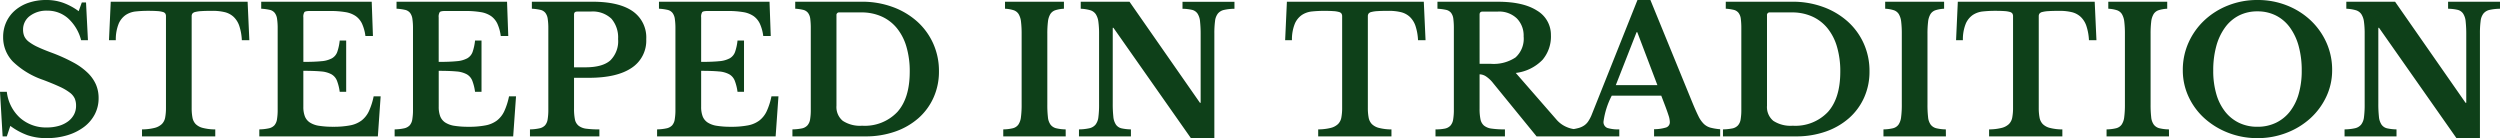
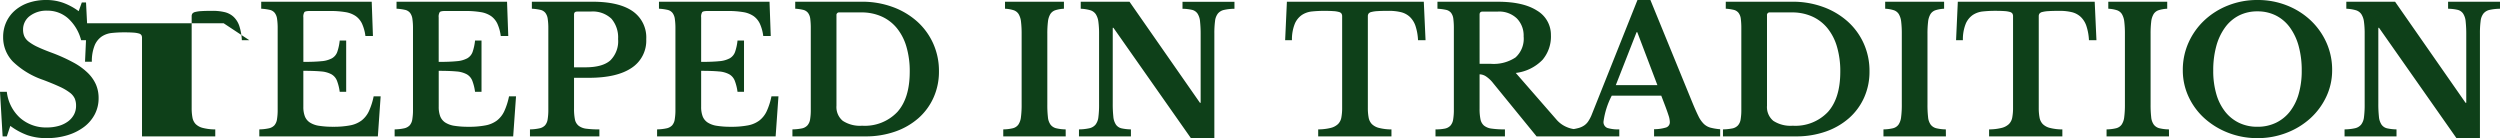
<svg xmlns="http://www.w3.org/2000/svg" width="500.43" height="27.65" viewBox="0 0 500.43 27.65">
-   <path id="Path_361" data-name="Path 361" d="M-249.637-8.925h1.365a8.3,8.3,0,0,0,2.66,5.233,7.821,7.821,0,0,0,5.355,1.907,8.512,8.512,0,0,0,2.38-.315,5.716,5.716,0,0,0,1.855-.893,4.13,4.13,0,0,0,1.19-1.365,3.7,3.7,0,0,0,.42-1.767,3.67,3.67,0,0,0-.262-1.452,3.159,3.159,0,0,0-1-1.19,10.437,10.437,0,0,0-2.012-1.173q-1.278-.595-3.307-1.365a16.263,16.263,0,0,1-6.055-3.658,6.937,6.937,0,0,1-1.96-4.918,7.1,7.1,0,0,1,.63-3.01,6.848,6.848,0,0,1,1.768-2.345,8.161,8.161,0,0,1,2.73-1.523,10.853,10.853,0,0,1,3.517-.542,9.956,9.956,0,0,1,3.36.56,12.342,12.342,0,0,1,3.115,1.68l.63-1.75h.84l.385,7.56H-233.4a8.866,8.866,0,0,0-2.625-4.392,6.175,6.175,0,0,0-4.13-1.522A5.5,5.5,0,0,0-243.67-24.1a3.349,3.349,0,0,0-1.348,2.747,3.332,3.332,0,0,0,.245,1.313,2.887,2.887,0,0,0,.91,1.1,9.491,9.491,0,0,0,1.82,1.067q1.155.542,2.975,1.208a33.56,33.56,0,0,1,4.182,1.908,12.72,12.72,0,0,1,2.835,2.065,7.477,7.477,0,0,1,1.627,2.327,6.771,6.771,0,0,1,.525,2.7,6.907,6.907,0,0,1-.77,3.255,7.528,7.528,0,0,1-2.152,2.52,10.608,10.608,0,0,1-3.29,1.645,14.116,14.116,0,0,1-4.217.595,11.584,11.584,0,0,1-3.78-.578A13.376,13.376,0,0,1-247.572-2.1l-.7,2.1h-.84Zm49.91-10.325h-1.5a10.617,10.617,0,0,0-.508-2.853,4.458,4.458,0,0,0-1.137-1.82,4,4,0,0,0-1.785-.945,10.172,10.172,0,0,0-2.45-.262q-1.365,0-2.187.052a6.491,6.491,0,0,0-1.26.175.994.994,0,0,0-.577.332.926.926,0,0,0-.14.525V-5.7a10.173,10.173,0,0,0,.158,1.925,2.541,2.541,0,0,0,.647,1.313,3.108,3.108,0,0,0,1.435.77,10.463,10.463,0,0,0,2.485.3V0h-14.665V-1.4a10.628,10.628,0,0,0,2.52-.3,3.238,3.238,0,0,0,1.453-.77,2.476,2.476,0,0,0,.665-1.313,10.173,10.173,0,0,0,.158-1.925v-18.34a1.028,1.028,0,0,0-.122-.525.859.859,0,0,0-.508-.332,5.05,5.05,0,0,0-1.1-.175q-.717-.052-1.872-.052a22.908,22.908,0,0,0-2.415.122,4.483,4.483,0,0,0-2.03.7,4.074,4.074,0,0,0-1.417,1.75,8.417,8.417,0,0,0-.577,3.308h-1.365l.35-7.7h27.4Zm10.815,4.34q2.24,0,3.6-.14a5.359,5.359,0,0,0,2.118-.578,2.408,2.408,0,0,0,1.068-1.278,10.219,10.219,0,0,0,.49-2.275h1.295V-8.925h-1.295a9.728,9.728,0,0,0-.56-2.24,2.556,2.556,0,0,0-1.12-1.278,5.226,5.226,0,0,0-2.083-.56q-1.312-.123-3.518-.123v7.21a5.267,5.267,0,0,0,.3,1.89,2.6,2.6,0,0,0,1,1.243,4.674,4.674,0,0,0,1.855.665,17.622,17.622,0,0,0,2.835.193,17.333,17.333,0,0,0,3.378-.28,5.49,5.49,0,0,0,2.292-.98,5.063,5.063,0,0,0,1.47-1.872,13.6,13.6,0,0,0,.945-2.958h1.4L-174,0h-23.73V-1.4a9.661,9.661,0,0,0,1.89-.21,2.149,2.149,0,0,0,1.12-.595,2.344,2.344,0,0,0,.525-1.19,11.538,11.538,0,0,0,.14-1.995V-21.56a12.8,12.8,0,0,0-.122-1.978,2.526,2.526,0,0,0-.473-1.19,1.762,1.762,0,0,0-1-.6,10.346,10.346,0,0,0-1.7-.228v-1.4h22.12l.245,6.86h-1.505a8.576,8.576,0,0,0-.665-2.432,3.909,3.909,0,0,0-1.26-1.54,5.055,5.055,0,0,0-2.083-.805,18.242,18.242,0,0,0-3.132-.228h-3.955q-.91,0-1.12.228a1.75,1.75,0,0,0-.21,1.067Zm27.09,0q2.24,0,3.6-.14a5.359,5.359,0,0,0,2.118-.578,2.408,2.408,0,0,0,1.068-1.278,10.219,10.219,0,0,0,.49-2.275h1.295V-8.925h-1.295a9.728,9.728,0,0,0-.56-2.24,2.556,2.556,0,0,0-1.12-1.278A5.226,5.226,0,0,0-158.3-13q-1.312-.123-3.518-.123v7.21a5.267,5.267,0,0,0,.3,1.89,2.6,2.6,0,0,0,1,1.243,4.674,4.674,0,0,0,1.855.665,17.622,17.622,0,0,0,2.835.193,17.333,17.333,0,0,0,3.378-.28,5.49,5.49,0,0,0,2.292-.98,5.063,5.063,0,0,0,1.47-1.872,13.6,13.6,0,0,0,.945-2.958h1.4L-146.912,0h-23.73V-1.4a9.661,9.661,0,0,0,1.89-.21,2.149,2.149,0,0,0,1.12-.595,2.344,2.344,0,0,0,.525-1.19,11.538,11.538,0,0,0,.14-1.995V-21.56a12.8,12.8,0,0,0-.122-1.978,2.526,2.526,0,0,0-.473-1.19,1.762,1.762,0,0,0-1-.6,10.346,10.346,0,0,0-1.7-.228v-1.4h22.12l.245,6.86H-149.4a8.576,8.576,0,0,0-.665-2.432,3.909,3.909,0,0,0-1.26-1.54,5.055,5.055,0,0,0-2.083-.805,18.242,18.242,0,0,0-3.132-.228h-3.955q-.91,0-1.12.228a1.75,1.75,0,0,0-.21,1.067Zm41.545-4.55a6.505,6.505,0,0,1-2.94,5.757q-2.94,1.977-8.54,1.977h-2.975v6.16a10.706,10.706,0,0,0,.175,2.152,2.162,2.162,0,0,0,.735,1.277,3.1,3.1,0,0,0,1.54.6,19.434,19.434,0,0,0,2.625.14V0h-13.895V-1.4a9.661,9.661,0,0,0,1.89-.21,2.149,2.149,0,0,0,1.12-.595,2.344,2.344,0,0,0,.525-1.19,11.538,11.538,0,0,0,.14-1.995V-21.56A12.8,12.8,0,0,0-140-23.538a2.526,2.526,0,0,0-.473-1.19,1.762,1.762,0,0,0-1-.6,10.346,10.346,0,0,0-1.7-.228v-1.4h12.11q5.32,0,8.05,1.89A6.368,6.368,0,0,1-120.277-19.46Zm-14.455,5.635h2.275q3.395,0,4.97-1.365a5.4,5.4,0,0,0,1.575-4.3,5.752,5.752,0,0,0-1.33-4.06,5.428,5.428,0,0,0-4.165-1.435H-134.1q-.63,0-.63.595Zm25.445-1.085q2.24,0,3.605-.14a5.359,5.359,0,0,0,2.118-.578,2.408,2.408,0,0,0,1.067-1.278,10.218,10.218,0,0,0,.49-2.275h1.3V-8.925h-1.3a9.729,9.729,0,0,0-.56-2.24,2.556,2.556,0,0,0-1.12-1.278A5.226,5.226,0,0,0-105.77-13q-1.312-.123-3.518-.123v7.21a5.267,5.267,0,0,0,.3,1.89,2.6,2.6,0,0,0,1,1.243,4.674,4.674,0,0,0,1.855.665,17.622,17.622,0,0,0,2.835.193,17.333,17.333,0,0,0,3.378-.28,5.49,5.49,0,0,0,2.292-.98,5.063,5.063,0,0,0,1.47-1.872,13.6,13.6,0,0,0,.945-2.958h1.4L-94.377,0h-23.73V-1.4a9.661,9.661,0,0,0,1.89-.21A2.149,2.149,0,0,0-115.1-2.2a2.344,2.344,0,0,0,.525-1.19,11.539,11.539,0,0,0,.14-1.995V-21.56a12.8,12.8,0,0,0-.123-1.978,2.526,2.526,0,0,0-.472-1.19,1.762,1.762,0,0,0-1-.6,10.346,10.346,0,0,0-1.7-.228v-1.4H-95.6l.245,6.86h-1.5a8.576,8.576,0,0,0-.665-2.432,3.909,3.909,0,0,0-1.26-1.54,5.055,5.055,0,0,0-2.082-.805A18.242,18.242,0,0,0-104-25.1h-3.955q-.91,0-1.12.228a1.75,1.75,0,0,0-.21,1.067ZM-91.017,0V-1.4a10.522,10.522,0,0,0,1.873-.192,2.079,2.079,0,0,0,1.12-.6,2.35,2.35,0,0,0,.543-1.19,11.482,11.482,0,0,0,.14-2.012V-21.56a14.9,14.9,0,0,0-.105-1.978,2.4,2.4,0,0,0-.455-1.19,1.747,1.747,0,0,0-.962-.6,9.243,9.243,0,0,0-1.592-.228v-1.4h13.3a17.706,17.706,0,0,1,6.195,1.05,15.08,15.08,0,0,1,4.9,2.9,13.133,13.133,0,0,1,3.22,4.41,13.351,13.351,0,0,1,1.155,5.565,12.627,12.627,0,0,1-1.085,5.268A12.043,12.043,0,0,1-65.8-3.64,14.035,14.035,0,0,1-70.455-.962,17.736,17.736,0,0,1-76.422,0ZM-81.6-24.815a.526.526,0,0,0-.6.6V-6.125a3.575,3.575,0,0,0,1.26,3.01,6.3,6.3,0,0,0,3.885.98A8.959,8.959,0,0,0-70-4.9q2.467-2.765,2.467-8.05a17.331,17.331,0,0,0-.665-5.005,10.542,10.542,0,0,0-1.925-3.727,8.337,8.337,0,0,0-3.063-2.328,9.808,9.808,0,0,0-4.042-.805ZM-36.312,0h-12.5V-1.4A8.6,8.6,0,0,0-46.9-1.628a1.936,1.936,0,0,0,1.1-.717,3.315,3.315,0,0,0,.525-1.487,19.029,19.029,0,0,0,.14-2.608V-20.51a19.865,19.865,0,0,0-.123-2.432,3.781,3.781,0,0,0-.472-1.523,1.869,1.869,0,0,0-1-.787,6.679,6.679,0,0,0-1.732-.3v-1.4h11.795v1.4a6.679,6.679,0,0,0-1.732.3,1.869,1.869,0,0,0-1,.787,3.781,3.781,0,0,0-.472,1.523,19.866,19.866,0,0,0-.122,2.432V-6.44a21.718,21.718,0,0,0,.122,2.608,3.058,3.058,0,0,0,.525,1.487,2.021,2.021,0,0,0,1.12.717,8.6,8.6,0,0,0,1.908.228Zm25.06.35L-26.757-21.735h-.14v15.05a24.316,24.316,0,0,0,.122,2.765,3.382,3.382,0,0,0,.525,1.575,1.875,1.875,0,0,0,1.12.735,9.355,9.355,0,0,0,1.872.21V0h-10.4V-1.4a10.253,10.253,0,0,0,2.083-.228,2.226,2.226,0,0,0,1.225-.717,2.952,2.952,0,0,0,.577-1.487,19.029,19.029,0,0,0,.14-2.608V-20.51a17.409,17.409,0,0,0-.14-2.432,3.589,3.589,0,0,0-.525-1.523,2.035,2.035,0,0,0-1.1-.787,8.08,8.08,0,0,0-1.907-.3v-1.4h9.765l14.1,20.23h.14V-20.265a24.4,24.4,0,0,0-.122-2.748A3.41,3.41,0,0,0-9.94-24.6a1.875,1.875,0,0,0-1.12-.735,9.355,9.355,0,0,0-1.873-.21v-1.4h10.4v1.4a10.253,10.253,0,0,0-2.083.228,2.226,2.226,0,0,0-1.225.718,2.975,2.975,0,0,0-.577,1.5,19.1,19.1,0,0,0-.14,2.59V.35Zm46.97-19.6H34.213a10.616,10.616,0,0,0-.508-2.853,4.458,4.458,0,0,0-1.137-1.82,4,4,0,0,0-1.785-.945,10.172,10.172,0,0,0-2.45-.262q-1.365,0-2.187.052a6.491,6.491,0,0,0-1.26.175.994.994,0,0,0-.578.332.927.927,0,0,0-.14.525V-5.7a10.172,10.172,0,0,0,.157,1.925,2.541,2.541,0,0,0,.648,1.313,3.108,3.108,0,0,0,1.435.77,10.463,10.463,0,0,0,2.485.3V0H14.228V-1.4a10.628,10.628,0,0,0,2.52-.3,3.238,3.238,0,0,0,1.452-.77,2.476,2.476,0,0,0,.665-1.313A10.172,10.172,0,0,0,19.023-5.7v-18.34a1.028,1.028,0,0,0-.122-.525.859.859,0,0,0-.507-.332,5.05,5.05,0,0,0-1.1-.175q-.717-.052-1.872-.052A22.908,22.908,0,0,0,13-25.007a4.483,4.483,0,0,0-2.03.7,4.074,4.074,0,0,0-1.418,1.75,8.417,8.417,0,0,0-.578,3.308H7.613l.35-7.7H35.368Zm25.1-.945a7.214,7.214,0,0,1-1.68,4.865A8.882,8.882,0,0,1,53.778-12.7l8.12,9.31a5.531,5.531,0,0,0,1.995,1.488,5.779,5.779,0,0,0,2.345.507V0H57.943l-8.68-10.64a6.181,6.181,0,0,0-1.522-1.418,2.47,2.47,0,0,0-1.208-.367v6.86a10.486,10.486,0,0,0,.175,2.117,2.249,2.249,0,0,0,.7,1.277,3,3,0,0,0,1.523.613,17.969,17.969,0,0,0,2.678.158V0h-13.9V-1.4a9.028,9.028,0,0,0,1.873-.158,2.079,2.079,0,0,0,1.12-.6,2.384,2.384,0,0,0,.543-1.225,11.856,11.856,0,0,0,.14-2.012V-21.56a14.9,14.9,0,0,0-.105-1.978,2.4,2.4,0,0,0-.455-1.19,1.762,1.762,0,0,0-1-.6A10.486,10.486,0,0,0,38.1-25.55v-1.4h12.11q5.075,0,7.84,1.785A5.609,5.609,0,0,1,60.813-20.2Zm-14.28,5.67h2.275A7.889,7.889,0,0,0,53.725-15.8a5.042,5.042,0,0,0,1.627-4.218,4.874,4.874,0,0,0-1.365-3.6,5.109,5.109,0,0,0-3.78-1.365H47.163q-.63,0-.63.595ZM82.9-8.155H72.993A15.8,15.8,0,0,0,71.348-3.01a1.244,1.244,0,0,0,.787,1.33A7.493,7.493,0,0,0,74.5-1.4V0h-9.59V-1.4a9.751,9.751,0,0,0,1.452-.28,3.846,3.846,0,0,0,1.085-.49,3.064,3.064,0,0,0,.823-.822,7.172,7.172,0,0,0,.665-1.243L78.138-27.3h2.59L89.093-6.86q.735,1.785,1.243,2.8A5.5,5.5,0,0,0,91.42-2.5a3.156,3.156,0,0,0,1.33.753,11.047,11.047,0,0,0,1.943.315V0H81.463V-1.435a8.419,8.419,0,0,0,2.415-.35,1.088,1.088,0,0,0,.735-1.12,4.359,4.359,0,0,0-.245-1.26q-.245-.77-.665-1.89Zm-9.1-2.1h8.33L78.1-20.86h-.14ZM95.252,0V-1.4a10.522,10.522,0,0,0,1.873-.192,2.079,2.079,0,0,0,1.12-.6,2.35,2.35,0,0,0,.543-1.19,11.482,11.482,0,0,0,.14-2.012V-21.56a14.9,14.9,0,0,0-.105-1.978,2.4,2.4,0,0,0-.455-1.19,1.747,1.747,0,0,0-.962-.6,9.243,9.243,0,0,0-1.592-.228v-1.4h13.3a17.706,17.706,0,0,1,6.195,1.05,15.08,15.08,0,0,1,4.9,2.9,13.133,13.133,0,0,1,3.22,4.41,13.351,13.351,0,0,1,1.155,5.565A12.627,12.627,0,0,1,123.5-7.752,12.043,12.043,0,0,1,120.47-3.64a14.035,14.035,0,0,1-4.655,2.678A17.736,17.736,0,0,1,109.847,0Zm9.415-24.815a.526.526,0,0,0-.6.6V-6.125a3.575,3.575,0,0,0,1.26,3.01,6.3,6.3,0,0,0,3.885.98A8.959,8.959,0,0,0,116.27-4.9q2.467-2.765,2.467-8.05a17.331,17.331,0,0,0-.665-5.005,10.542,10.542,0,0,0-1.925-3.727,8.337,8.337,0,0,0-3.063-2.328,9.808,9.808,0,0,0-4.042-.805ZM139.878,0h-12.5V-1.4a8.6,8.6,0,0,0,1.907-.228,1.936,1.936,0,0,0,1.1-.717,3.315,3.315,0,0,0,.525-1.487,19.028,19.028,0,0,0,.14-2.608V-20.51a19.866,19.866,0,0,0-.122-2.432,3.781,3.781,0,0,0-.473-1.523,1.869,1.869,0,0,0-1-.787,6.679,6.679,0,0,0-1.732-.3v-1.4h11.795v1.4a6.679,6.679,0,0,0-1.732.3,1.869,1.869,0,0,0-1,.787,3.781,3.781,0,0,0-.473,1.523,19.866,19.866,0,0,0-.122,2.432V-6.44a21.718,21.718,0,0,0,.122,2.608,3.058,3.058,0,0,0,.525,1.487,2.021,2.021,0,0,0,1.12.717,8.6,8.6,0,0,0,1.908.228Zm30.135-19.25h-1.5A10.617,10.617,0,0,0,168-22.1a4.458,4.458,0,0,0-1.137-1.82,4,4,0,0,0-1.785-.945,10.172,10.172,0,0,0-2.45-.262q-1.365,0-2.187.052a6.491,6.491,0,0,0-1.26.175.994.994,0,0,0-.577.332.926.926,0,0,0-.14.525V-5.7a10.173,10.173,0,0,0,.158,1.925,2.541,2.541,0,0,0,.647,1.313,3.108,3.108,0,0,0,1.435.77,10.463,10.463,0,0,0,2.485.3V0H148.523V-1.4a10.628,10.628,0,0,0,2.52-.3,3.238,3.238,0,0,0,1.453-.77,2.476,2.476,0,0,0,.665-1.313,10.173,10.173,0,0,0,.158-1.925v-18.34a1.028,1.028,0,0,0-.122-.525.859.859,0,0,0-.508-.332,5.05,5.05,0,0,0-1.1-.175q-.717-.052-1.872-.052a22.908,22.908,0,0,0-2.415.122,4.483,4.483,0,0,0-2.03.7,4.074,4.074,0,0,0-1.417,1.75,8.417,8.417,0,0,0-.577,3.308h-1.365l.35-7.7h27.4ZM184.538,0h-12.5V-1.4a8.6,8.6,0,0,0,1.908-.228,1.936,1.936,0,0,0,1.1-.717,3.315,3.315,0,0,0,.525-1.487,19.028,19.028,0,0,0,.14-2.608V-20.51a19.866,19.866,0,0,0-.122-2.432,3.781,3.781,0,0,0-.473-1.523,1.869,1.869,0,0,0-1-.787,6.679,6.679,0,0,0-1.732-.3v-1.4h11.795v1.4a6.679,6.679,0,0,0-1.732.3,1.869,1.869,0,0,0-1,.787,3.781,3.781,0,0,0-.473,1.523,19.866,19.866,0,0,0-.122,2.432V-6.44a21.718,21.718,0,0,0,.122,2.608,3.058,3.058,0,0,0,.525,1.487,2.021,2.021,0,0,0,1.12.717,8.6,8.6,0,0,0,1.908.228Zm17.71-27.3a15.774,15.774,0,0,1,5.88,1.085,14.868,14.868,0,0,1,4.743,2.975,13.874,13.874,0,0,1,3.167,4.445,13.267,13.267,0,0,1,1.155,5.53,12.311,12.311,0,0,1-1.173,5.32,13.726,13.726,0,0,1-3.185,4.322,15.118,15.118,0,0,1-4.742,2.9A15.907,15.907,0,0,1,202.248.35,15.906,15.906,0,0,1,196.4-.718a15.338,15.338,0,0,1-4.76-2.9,13.378,13.378,0,0,1-3.185-4.322,12.467,12.467,0,0,1-1.155-5.32,13.267,13.267,0,0,1,1.155-5.53,13.873,13.873,0,0,1,3.168-4.445,14.868,14.868,0,0,1,4.742-2.975A15.774,15.774,0,0,1,202.248-27.3Zm0,25.375a8.4,8.4,0,0,0,3.675-.788,7.892,7.892,0,0,0,2.8-2.24,10.263,10.263,0,0,0,1.768-3.535,16.543,16.543,0,0,0,.613-4.672,18.239,18.239,0,0,0-.613-4.917,11.366,11.366,0,0,0-1.768-3.745,7.8,7.8,0,0,0-2.8-2.38,8.1,8.1,0,0,0-3.675-.823,8.073,8.073,0,0,0-3.693.823,7.85,7.85,0,0,0-2.783,2.38,11.366,11.366,0,0,0-1.768,3.745,18.239,18.239,0,0,0-.613,4.917,16.543,16.543,0,0,0,.613,4.672,10.263,10.263,0,0,0,1.768,3.535,7.936,7.936,0,0,0,2.783,2.24A8.372,8.372,0,0,0,202.248-1.925ZM242.077.35l-15.5-22.085h-.14v15.05a24.312,24.312,0,0,0,.123,2.765,3.382,3.382,0,0,0,.525,1.575,1.875,1.875,0,0,0,1.12.735,9.355,9.355,0,0,0,1.873.21V0h-10.4V-1.4a10.253,10.253,0,0,0,2.083-.228,2.226,2.226,0,0,0,1.225-.717,2.952,2.952,0,0,0,.577-1.487,19.028,19.028,0,0,0,.14-2.608V-20.51a17.408,17.408,0,0,0-.14-2.432,3.589,3.589,0,0,0-.525-1.523,2.035,2.035,0,0,0-1.1-.787,8.08,8.08,0,0,0-1.908-.3v-1.4h9.765L243.9-6.72h.14V-20.265a24.4,24.4,0,0,0-.122-2.748,3.411,3.411,0,0,0-.525-1.592,1.875,1.875,0,0,0-1.12-.735,9.355,9.355,0,0,0-1.872-.21v-1.4h10.4v1.4a10.253,10.253,0,0,0-2.083.228,2.226,2.226,0,0,0-1.225.718,2.975,2.975,0,0,0-.577,1.5,19.1,19.1,0,0,0-.14,2.59V.35Z" transform="translate(249.637 27.3)" fill="#0e4019" />
+   <path id="Path_361" data-name="Path 361" d="M-249.637-8.925h1.365a8.3,8.3,0,0,0,2.66,5.233,7.821,7.821,0,0,0,5.355,1.907,8.512,8.512,0,0,0,2.38-.315,5.716,5.716,0,0,0,1.855-.893,4.13,4.13,0,0,0,1.19-1.365,3.7,3.7,0,0,0,.42-1.767,3.67,3.67,0,0,0-.262-1.452,3.159,3.159,0,0,0-1-1.19,10.437,10.437,0,0,0-2.012-1.173q-1.278-.595-3.307-1.365a16.263,16.263,0,0,1-6.055-3.658,6.937,6.937,0,0,1-1.96-4.918,7.1,7.1,0,0,1,.63-3.01,6.848,6.848,0,0,1,1.768-2.345,8.161,8.161,0,0,1,2.73-1.523,10.853,10.853,0,0,1,3.517-.542,9.956,9.956,0,0,1,3.36.56,12.342,12.342,0,0,1,3.115,1.68l.63-1.75h.84l.385,7.56H-233.4a8.866,8.866,0,0,0-2.625-4.392,6.175,6.175,0,0,0-4.13-1.522A5.5,5.5,0,0,0-243.67-24.1a3.349,3.349,0,0,0-1.348,2.747,3.332,3.332,0,0,0,.245,1.313,2.887,2.887,0,0,0,.91,1.1,9.491,9.491,0,0,0,1.82,1.067q1.155.542,2.975,1.208a33.56,33.56,0,0,1,4.182,1.908,12.72,12.72,0,0,1,2.835,2.065,7.477,7.477,0,0,1,1.627,2.327,6.771,6.771,0,0,1,.525,2.7,6.907,6.907,0,0,1-.77,3.255,7.528,7.528,0,0,1-2.152,2.52,10.608,10.608,0,0,1-3.29,1.645,14.116,14.116,0,0,1-4.217.595,11.584,11.584,0,0,1-3.78-.578A13.376,13.376,0,0,1-247.572-2.1l-.7,2.1h-.84Zm49.91-10.325h-1.5a10.617,10.617,0,0,0-.508-2.853,4.458,4.458,0,0,0-1.137-1.82,4,4,0,0,0-1.785-.945,10.172,10.172,0,0,0-2.45-.262q-1.365,0-2.187.052a6.491,6.491,0,0,0-1.26.175.994.994,0,0,0-.577.332.926.926,0,0,0-.14.525V-5.7a10.173,10.173,0,0,0,.158,1.925,2.541,2.541,0,0,0,.647,1.313,3.108,3.108,0,0,0,1.435.77,10.463,10.463,0,0,0,2.485.3V0h-14.665V-1.4v-18.34a1.028,1.028,0,0,0-.122-.525.859.859,0,0,0-.508-.332,5.05,5.05,0,0,0-1.1-.175q-.717-.052-1.872-.052a22.908,22.908,0,0,0-2.415.122,4.483,4.483,0,0,0-2.03.7,4.074,4.074,0,0,0-1.417,1.75,8.417,8.417,0,0,0-.577,3.308h-1.365l.35-7.7h27.4Zm10.815,4.34q2.24,0,3.6-.14a5.359,5.359,0,0,0,2.118-.578,2.408,2.408,0,0,0,1.068-1.278,10.219,10.219,0,0,0,.49-2.275h1.295V-8.925h-1.295a9.728,9.728,0,0,0-.56-2.24,2.556,2.556,0,0,0-1.12-1.278,5.226,5.226,0,0,0-2.083-.56q-1.312-.123-3.518-.123v7.21a5.267,5.267,0,0,0,.3,1.89,2.6,2.6,0,0,0,1,1.243,4.674,4.674,0,0,0,1.855.665,17.622,17.622,0,0,0,2.835.193,17.333,17.333,0,0,0,3.378-.28,5.49,5.49,0,0,0,2.292-.98,5.063,5.063,0,0,0,1.47-1.872,13.6,13.6,0,0,0,.945-2.958h1.4L-174,0h-23.73V-1.4a9.661,9.661,0,0,0,1.89-.21,2.149,2.149,0,0,0,1.12-.595,2.344,2.344,0,0,0,.525-1.19,11.538,11.538,0,0,0,.14-1.995V-21.56a12.8,12.8,0,0,0-.122-1.978,2.526,2.526,0,0,0-.473-1.19,1.762,1.762,0,0,0-1-.6,10.346,10.346,0,0,0-1.7-.228v-1.4h22.12l.245,6.86h-1.505a8.576,8.576,0,0,0-.665-2.432,3.909,3.909,0,0,0-1.26-1.54,5.055,5.055,0,0,0-2.083-.805,18.242,18.242,0,0,0-3.132-.228h-3.955q-.91,0-1.12.228a1.75,1.75,0,0,0-.21,1.067Zm27.09,0q2.24,0,3.6-.14a5.359,5.359,0,0,0,2.118-.578,2.408,2.408,0,0,0,1.068-1.278,10.219,10.219,0,0,0,.49-2.275h1.295V-8.925h-1.295a9.728,9.728,0,0,0-.56-2.24,2.556,2.556,0,0,0-1.12-1.278A5.226,5.226,0,0,0-158.3-13q-1.312-.123-3.518-.123v7.21a5.267,5.267,0,0,0,.3,1.89,2.6,2.6,0,0,0,1,1.243,4.674,4.674,0,0,0,1.855.665,17.622,17.622,0,0,0,2.835.193,17.333,17.333,0,0,0,3.378-.28,5.49,5.49,0,0,0,2.292-.98,5.063,5.063,0,0,0,1.47-1.872,13.6,13.6,0,0,0,.945-2.958h1.4L-146.912,0h-23.73V-1.4a9.661,9.661,0,0,0,1.89-.21,2.149,2.149,0,0,0,1.12-.595,2.344,2.344,0,0,0,.525-1.19,11.538,11.538,0,0,0,.14-1.995V-21.56a12.8,12.8,0,0,0-.122-1.978,2.526,2.526,0,0,0-.473-1.19,1.762,1.762,0,0,0-1-.6,10.346,10.346,0,0,0-1.7-.228v-1.4h22.12l.245,6.86H-149.4a8.576,8.576,0,0,0-.665-2.432,3.909,3.909,0,0,0-1.26-1.54,5.055,5.055,0,0,0-2.083-.805,18.242,18.242,0,0,0-3.132-.228h-3.955q-.91,0-1.12.228a1.75,1.75,0,0,0-.21,1.067Zm41.545-4.55a6.505,6.505,0,0,1-2.94,5.757q-2.94,1.977-8.54,1.977h-2.975v6.16a10.706,10.706,0,0,0,.175,2.152,2.162,2.162,0,0,0,.735,1.277,3.1,3.1,0,0,0,1.54.6,19.434,19.434,0,0,0,2.625.14V0h-13.895V-1.4a9.661,9.661,0,0,0,1.89-.21,2.149,2.149,0,0,0,1.12-.595,2.344,2.344,0,0,0,.525-1.19,11.538,11.538,0,0,0,.14-1.995V-21.56A12.8,12.8,0,0,0-140-23.538a2.526,2.526,0,0,0-.473-1.19,1.762,1.762,0,0,0-1-.6,10.346,10.346,0,0,0-1.7-.228v-1.4h12.11q5.32,0,8.05,1.89A6.368,6.368,0,0,1-120.277-19.46Zm-14.455,5.635h2.275q3.395,0,4.97-1.365a5.4,5.4,0,0,0,1.575-4.3,5.752,5.752,0,0,0-1.33-4.06,5.428,5.428,0,0,0-4.165-1.435H-134.1q-.63,0-.63.595Zm25.445-1.085q2.24,0,3.605-.14a5.359,5.359,0,0,0,2.118-.578,2.408,2.408,0,0,0,1.067-1.278,10.218,10.218,0,0,0,.49-2.275h1.3V-8.925h-1.3a9.729,9.729,0,0,0-.56-2.24,2.556,2.556,0,0,0-1.12-1.278A5.226,5.226,0,0,0-105.77-13q-1.312-.123-3.518-.123v7.21a5.267,5.267,0,0,0,.3,1.89,2.6,2.6,0,0,0,1,1.243,4.674,4.674,0,0,0,1.855.665,17.622,17.622,0,0,0,2.835.193,17.333,17.333,0,0,0,3.378-.28,5.49,5.49,0,0,0,2.292-.98,5.063,5.063,0,0,0,1.47-1.872,13.6,13.6,0,0,0,.945-2.958h1.4L-94.377,0h-23.73V-1.4a9.661,9.661,0,0,0,1.89-.21A2.149,2.149,0,0,0-115.1-2.2a2.344,2.344,0,0,0,.525-1.19,11.539,11.539,0,0,0,.14-1.995V-21.56a12.8,12.8,0,0,0-.123-1.978,2.526,2.526,0,0,0-.472-1.19,1.762,1.762,0,0,0-1-.6,10.346,10.346,0,0,0-1.7-.228v-1.4H-95.6l.245,6.86h-1.5a8.576,8.576,0,0,0-.665-2.432,3.909,3.909,0,0,0-1.26-1.54,5.055,5.055,0,0,0-2.082-.805A18.242,18.242,0,0,0-104-25.1h-3.955q-.91,0-1.12.228a1.75,1.75,0,0,0-.21,1.067ZM-91.017,0V-1.4a10.522,10.522,0,0,0,1.873-.192,2.079,2.079,0,0,0,1.12-.6,2.35,2.35,0,0,0,.543-1.19,11.482,11.482,0,0,0,.14-2.012V-21.56a14.9,14.9,0,0,0-.105-1.978,2.4,2.4,0,0,0-.455-1.19,1.747,1.747,0,0,0-.962-.6,9.243,9.243,0,0,0-1.592-.228v-1.4h13.3a17.706,17.706,0,0,1,6.195,1.05,15.08,15.08,0,0,1,4.9,2.9,13.133,13.133,0,0,1,3.22,4.41,13.351,13.351,0,0,1,1.155,5.565,12.627,12.627,0,0,1-1.085,5.268A12.043,12.043,0,0,1-65.8-3.64,14.035,14.035,0,0,1-70.455-.962,17.736,17.736,0,0,1-76.422,0ZM-81.6-24.815a.526.526,0,0,0-.6.6V-6.125a3.575,3.575,0,0,0,1.26,3.01,6.3,6.3,0,0,0,3.885.98A8.959,8.959,0,0,0-70-4.9q2.467-2.765,2.467-8.05a17.331,17.331,0,0,0-.665-5.005,10.542,10.542,0,0,0-1.925-3.727,8.337,8.337,0,0,0-3.063-2.328,9.808,9.808,0,0,0-4.042-.805ZM-36.312,0h-12.5V-1.4A8.6,8.6,0,0,0-46.9-1.628a1.936,1.936,0,0,0,1.1-.717,3.315,3.315,0,0,0,.525-1.487,19.029,19.029,0,0,0,.14-2.608V-20.51a19.865,19.865,0,0,0-.123-2.432,3.781,3.781,0,0,0-.472-1.523,1.869,1.869,0,0,0-1-.787,6.679,6.679,0,0,0-1.732-.3v-1.4h11.795v1.4a6.679,6.679,0,0,0-1.732.3,1.869,1.869,0,0,0-1,.787,3.781,3.781,0,0,0-.472,1.523,19.866,19.866,0,0,0-.122,2.432V-6.44a21.718,21.718,0,0,0,.122,2.608,3.058,3.058,0,0,0,.525,1.487,2.021,2.021,0,0,0,1.12.717,8.6,8.6,0,0,0,1.908.228Zm25.06.35L-26.757-21.735h-.14v15.05a24.316,24.316,0,0,0,.122,2.765,3.382,3.382,0,0,0,.525,1.575,1.875,1.875,0,0,0,1.12.735,9.355,9.355,0,0,0,1.872.21V0h-10.4V-1.4a10.253,10.253,0,0,0,2.083-.228,2.226,2.226,0,0,0,1.225-.717,2.952,2.952,0,0,0,.577-1.487,19.029,19.029,0,0,0,.14-2.608V-20.51a17.409,17.409,0,0,0-.14-2.432,3.589,3.589,0,0,0-.525-1.523,2.035,2.035,0,0,0-1.1-.787,8.08,8.08,0,0,0-1.907-.3v-1.4h9.765l14.1,20.23h.14V-20.265a24.4,24.4,0,0,0-.122-2.748A3.41,3.41,0,0,0-9.94-24.6a1.875,1.875,0,0,0-1.12-.735,9.355,9.355,0,0,0-1.873-.21v-1.4h10.4v1.4a10.253,10.253,0,0,0-2.083.228,2.226,2.226,0,0,0-1.225.718,2.975,2.975,0,0,0-.577,1.5,19.1,19.1,0,0,0-.14,2.59V.35Zm46.97-19.6H34.213a10.616,10.616,0,0,0-.508-2.853,4.458,4.458,0,0,0-1.137-1.82,4,4,0,0,0-1.785-.945,10.172,10.172,0,0,0-2.45-.262q-1.365,0-2.187.052a6.491,6.491,0,0,0-1.26.175.994.994,0,0,0-.578.332.927.927,0,0,0-.14.525V-5.7a10.172,10.172,0,0,0,.157,1.925,2.541,2.541,0,0,0,.648,1.313,3.108,3.108,0,0,0,1.435.77,10.463,10.463,0,0,0,2.485.3V0H14.228V-1.4a10.628,10.628,0,0,0,2.52-.3,3.238,3.238,0,0,0,1.452-.77,2.476,2.476,0,0,0,.665-1.313A10.172,10.172,0,0,0,19.023-5.7v-18.34a1.028,1.028,0,0,0-.122-.525.859.859,0,0,0-.507-.332,5.05,5.05,0,0,0-1.1-.175q-.717-.052-1.872-.052A22.908,22.908,0,0,0,13-25.007a4.483,4.483,0,0,0-2.03.7,4.074,4.074,0,0,0-1.418,1.75,8.417,8.417,0,0,0-.578,3.308H7.613l.35-7.7H35.368Zm25.1-.945a7.214,7.214,0,0,1-1.68,4.865A8.882,8.882,0,0,1,53.778-12.7l8.12,9.31a5.531,5.531,0,0,0,1.995,1.488,5.779,5.779,0,0,0,2.345.507V0H57.943l-8.68-10.64a6.181,6.181,0,0,0-1.522-1.418,2.47,2.47,0,0,0-1.208-.367v6.86a10.486,10.486,0,0,0,.175,2.117,2.249,2.249,0,0,0,.7,1.277,3,3,0,0,0,1.523.613,17.969,17.969,0,0,0,2.678.158V0h-13.9V-1.4a9.028,9.028,0,0,0,1.873-.158,2.079,2.079,0,0,0,1.12-.6,2.384,2.384,0,0,0,.543-1.225,11.856,11.856,0,0,0,.14-2.012V-21.56a14.9,14.9,0,0,0-.105-1.978,2.4,2.4,0,0,0-.455-1.19,1.762,1.762,0,0,0-1-.6A10.486,10.486,0,0,0,38.1-25.55v-1.4h12.11q5.075,0,7.84,1.785A5.609,5.609,0,0,1,60.813-20.2Zm-14.28,5.67h2.275A7.889,7.889,0,0,0,53.725-15.8a5.042,5.042,0,0,0,1.627-4.218,4.874,4.874,0,0,0-1.365-3.6,5.109,5.109,0,0,0-3.78-1.365H47.163q-.63,0-.63.595ZM82.9-8.155H72.993A15.8,15.8,0,0,0,71.348-3.01a1.244,1.244,0,0,0,.787,1.33A7.493,7.493,0,0,0,74.5-1.4V0h-9.59V-1.4a9.751,9.751,0,0,0,1.452-.28,3.846,3.846,0,0,0,1.085-.49,3.064,3.064,0,0,0,.823-.822,7.172,7.172,0,0,0,.665-1.243L78.138-27.3h2.59L89.093-6.86q.735,1.785,1.243,2.8A5.5,5.5,0,0,0,91.42-2.5a3.156,3.156,0,0,0,1.33.753,11.047,11.047,0,0,0,1.943.315V0H81.463V-1.435a8.419,8.419,0,0,0,2.415-.35,1.088,1.088,0,0,0,.735-1.12,4.359,4.359,0,0,0-.245-1.26q-.245-.77-.665-1.89Zm-9.1-2.1h8.33L78.1-20.86h-.14ZM95.252,0V-1.4a10.522,10.522,0,0,0,1.873-.192,2.079,2.079,0,0,0,1.12-.6,2.35,2.35,0,0,0,.543-1.19,11.482,11.482,0,0,0,.14-2.012V-21.56a14.9,14.9,0,0,0-.105-1.978,2.4,2.4,0,0,0-.455-1.19,1.747,1.747,0,0,0-.962-.6,9.243,9.243,0,0,0-1.592-.228v-1.4h13.3a17.706,17.706,0,0,1,6.195,1.05,15.08,15.08,0,0,1,4.9,2.9,13.133,13.133,0,0,1,3.22,4.41,13.351,13.351,0,0,1,1.155,5.565A12.627,12.627,0,0,1,123.5-7.752,12.043,12.043,0,0,1,120.47-3.64a14.035,14.035,0,0,1-4.655,2.678A17.736,17.736,0,0,1,109.847,0Zm9.415-24.815a.526.526,0,0,0-.6.6V-6.125a3.575,3.575,0,0,0,1.26,3.01,6.3,6.3,0,0,0,3.885.98A8.959,8.959,0,0,0,116.27-4.9q2.467-2.765,2.467-8.05a17.331,17.331,0,0,0-.665-5.005,10.542,10.542,0,0,0-1.925-3.727,8.337,8.337,0,0,0-3.063-2.328,9.808,9.808,0,0,0-4.042-.805ZM139.878,0h-12.5V-1.4a8.6,8.6,0,0,0,1.907-.228,1.936,1.936,0,0,0,1.1-.717,3.315,3.315,0,0,0,.525-1.487,19.028,19.028,0,0,0,.14-2.608V-20.51a19.866,19.866,0,0,0-.122-2.432,3.781,3.781,0,0,0-.473-1.523,1.869,1.869,0,0,0-1-.787,6.679,6.679,0,0,0-1.732-.3v-1.4h11.795v1.4a6.679,6.679,0,0,0-1.732.3,1.869,1.869,0,0,0-1,.787,3.781,3.781,0,0,0-.473,1.523,19.866,19.866,0,0,0-.122,2.432V-6.44a21.718,21.718,0,0,0,.122,2.608,3.058,3.058,0,0,0,.525,1.487,2.021,2.021,0,0,0,1.12.717,8.6,8.6,0,0,0,1.908.228Zm30.135-19.25h-1.5A10.617,10.617,0,0,0,168-22.1a4.458,4.458,0,0,0-1.137-1.82,4,4,0,0,0-1.785-.945,10.172,10.172,0,0,0-2.45-.262q-1.365,0-2.187.052a6.491,6.491,0,0,0-1.26.175.994.994,0,0,0-.577.332.926.926,0,0,0-.14.525V-5.7a10.173,10.173,0,0,0,.158,1.925,2.541,2.541,0,0,0,.647,1.313,3.108,3.108,0,0,0,1.435.77,10.463,10.463,0,0,0,2.485.3V0H148.523V-1.4a10.628,10.628,0,0,0,2.52-.3,3.238,3.238,0,0,0,1.453-.77,2.476,2.476,0,0,0,.665-1.313,10.173,10.173,0,0,0,.158-1.925v-18.34a1.028,1.028,0,0,0-.122-.525.859.859,0,0,0-.508-.332,5.05,5.05,0,0,0-1.1-.175q-.717-.052-1.872-.052a22.908,22.908,0,0,0-2.415.122,4.483,4.483,0,0,0-2.03.7,4.074,4.074,0,0,0-1.417,1.75,8.417,8.417,0,0,0-.577,3.308h-1.365l.35-7.7h27.4ZM184.538,0h-12.5V-1.4a8.6,8.6,0,0,0,1.908-.228,1.936,1.936,0,0,0,1.1-.717,3.315,3.315,0,0,0,.525-1.487,19.028,19.028,0,0,0,.14-2.608V-20.51a19.866,19.866,0,0,0-.122-2.432,3.781,3.781,0,0,0-.473-1.523,1.869,1.869,0,0,0-1-.787,6.679,6.679,0,0,0-1.732-.3v-1.4h11.795v1.4a6.679,6.679,0,0,0-1.732.3,1.869,1.869,0,0,0-1,.787,3.781,3.781,0,0,0-.473,1.523,19.866,19.866,0,0,0-.122,2.432V-6.44a21.718,21.718,0,0,0,.122,2.608,3.058,3.058,0,0,0,.525,1.487,2.021,2.021,0,0,0,1.12.717,8.6,8.6,0,0,0,1.908.228Zm17.71-27.3a15.774,15.774,0,0,1,5.88,1.085,14.868,14.868,0,0,1,4.743,2.975,13.874,13.874,0,0,1,3.167,4.445,13.267,13.267,0,0,1,1.155,5.53,12.311,12.311,0,0,1-1.173,5.32,13.726,13.726,0,0,1-3.185,4.322,15.118,15.118,0,0,1-4.742,2.9A15.907,15.907,0,0,1,202.248.35,15.906,15.906,0,0,1,196.4-.718a15.338,15.338,0,0,1-4.76-2.9,13.378,13.378,0,0,1-3.185-4.322,12.467,12.467,0,0,1-1.155-5.32,13.267,13.267,0,0,1,1.155-5.53,13.873,13.873,0,0,1,3.168-4.445,14.868,14.868,0,0,1,4.742-2.975A15.774,15.774,0,0,1,202.248-27.3Zm0,25.375a8.4,8.4,0,0,0,3.675-.788,7.892,7.892,0,0,0,2.8-2.24,10.263,10.263,0,0,0,1.768-3.535,16.543,16.543,0,0,0,.613-4.672,18.239,18.239,0,0,0-.613-4.917,11.366,11.366,0,0,0-1.768-3.745,7.8,7.8,0,0,0-2.8-2.38,8.1,8.1,0,0,0-3.675-.823,8.073,8.073,0,0,0-3.693.823,7.85,7.85,0,0,0-2.783,2.38,11.366,11.366,0,0,0-1.768,3.745,18.239,18.239,0,0,0-.613,4.917,16.543,16.543,0,0,0,.613,4.672,10.263,10.263,0,0,0,1.768,3.535,7.936,7.936,0,0,0,2.783,2.24A8.372,8.372,0,0,0,202.248-1.925ZM242.077.35l-15.5-22.085h-.14v15.05a24.312,24.312,0,0,0,.123,2.765,3.382,3.382,0,0,0,.525,1.575,1.875,1.875,0,0,0,1.12.735,9.355,9.355,0,0,0,1.873.21V0h-10.4V-1.4a10.253,10.253,0,0,0,2.083-.228,2.226,2.226,0,0,0,1.225-.717,2.952,2.952,0,0,0,.577-1.487,19.028,19.028,0,0,0,.14-2.608V-20.51a17.408,17.408,0,0,0-.14-2.432,3.589,3.589,0,0,0-.525-1.523,2.035,2.035,0,0,0-1.1-.787,8.08,8.08,0,0,0-1.908-.3v-1.4h9.765L243.9-6.72h.14V-20.265a24.4,24.4,0,0,0-.122-2.748,3.411,3.411,0,0,0-.525-1.592,1.875,1.875,0,0,0-1.12-.735,9.355,9.355,0,0,0-1.872-.21v-1.4h10.4v1.4a10.253,10.253,0,0,0-2.083.228,2.226,2.226,0,0,0-1.225.718,2.975,2.975,0,0,0-.577,1.5,19.1,19.1,0,0,0-.14,2.59V.35Z" transform="translate(249.637 27.3)" fill="#0e4019" />
</svg>